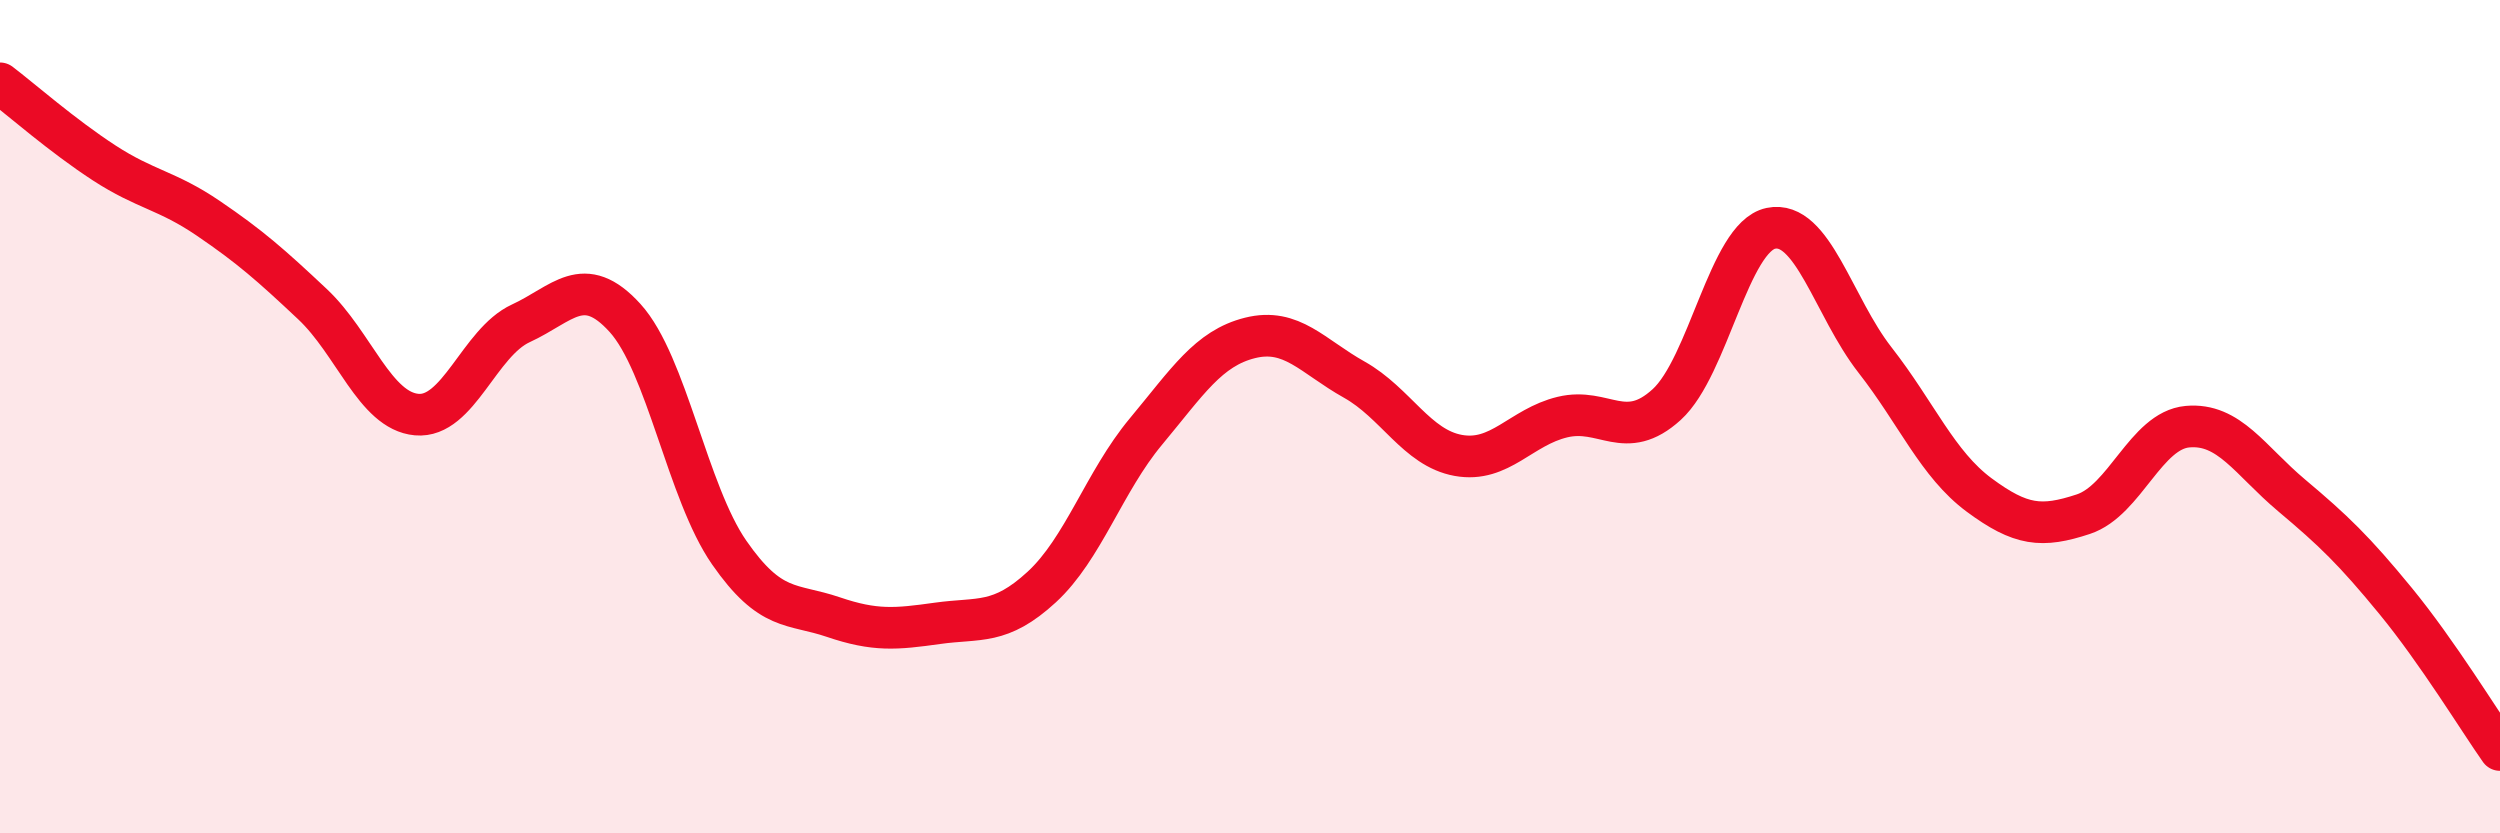
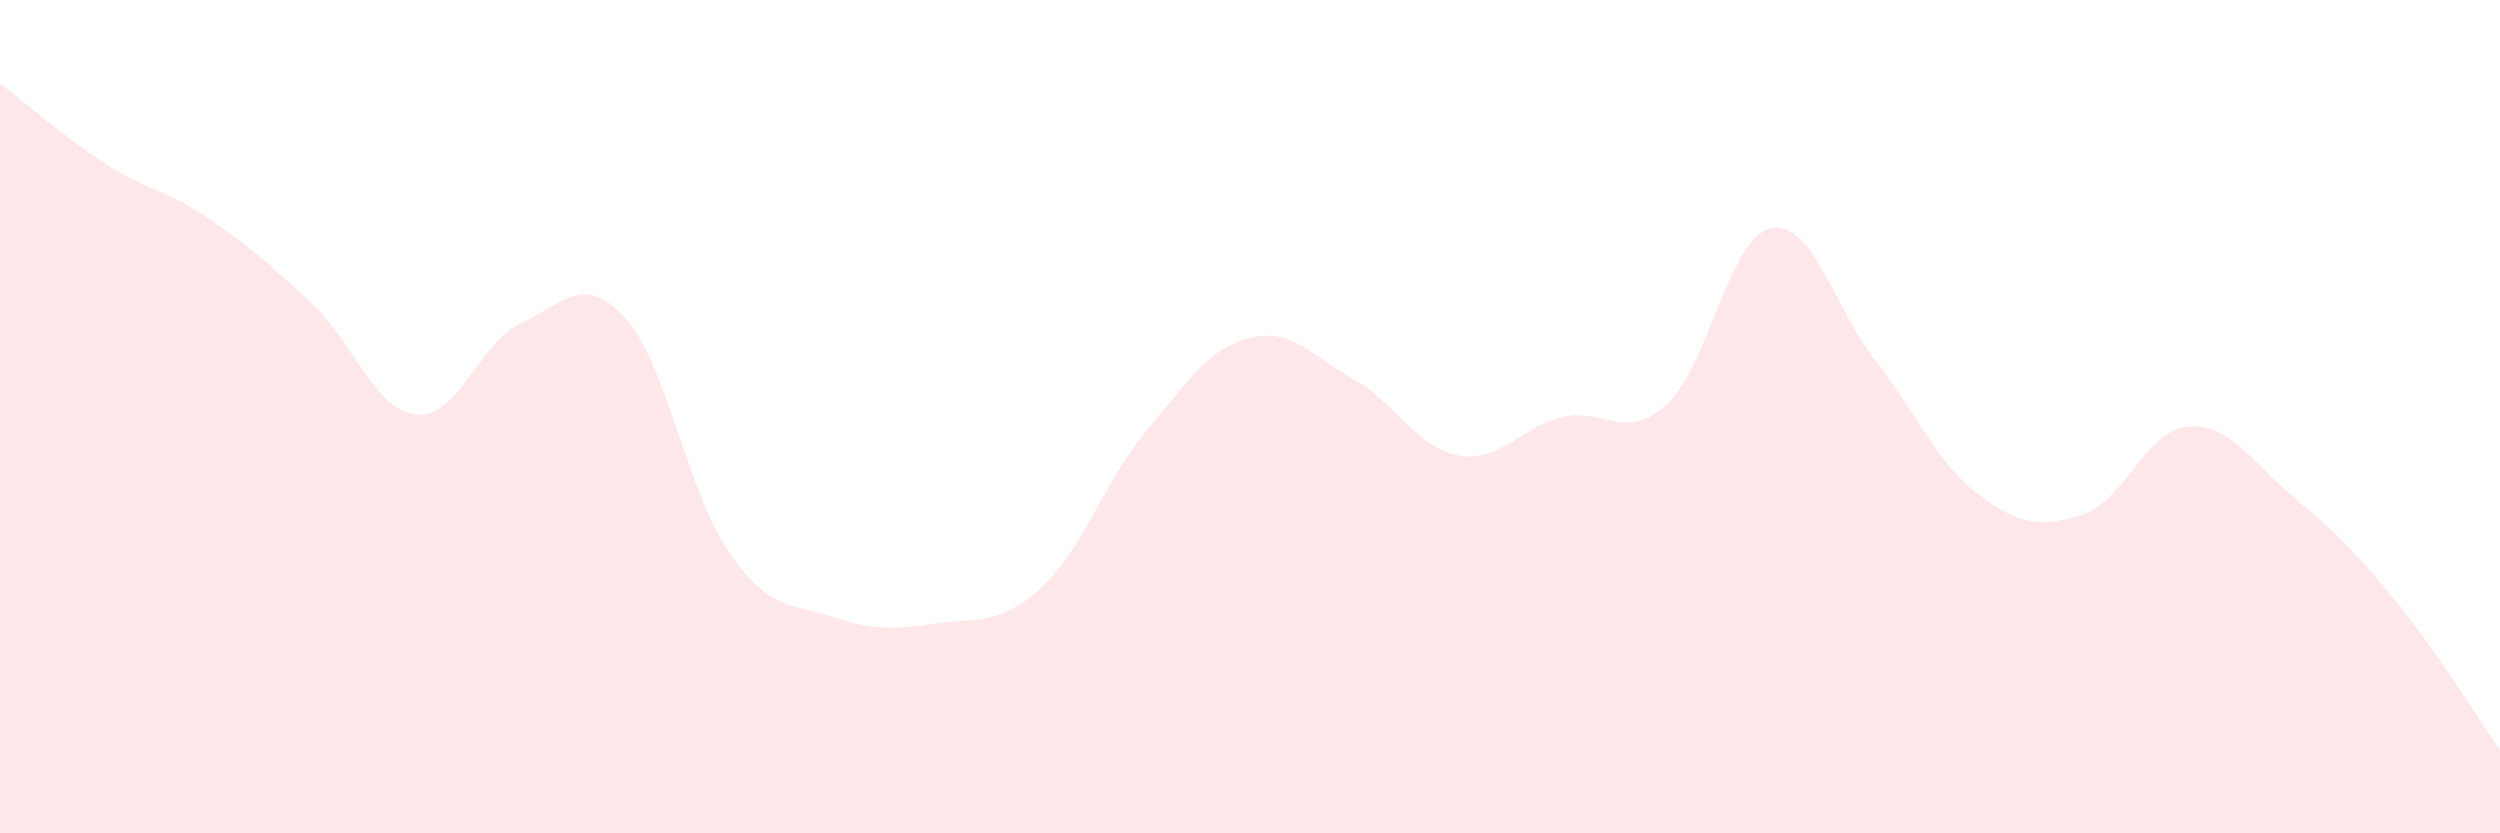
<svg xmlns="http://www.w3.org/2000/svg" width="60" height="20" viewBox="0 0 60 20">
  <path d="M 0,2 C 0.5,2.38 1.5,3.26 2.5,3.91 C 3.5,4.56 4,4.56 5,5.24 C 6,5.92 6.5,6.36 7.5,7.3 C 8.5,8.24 9,9.86 10,9.95 C 11,10.04 11.5,8.22 12.5,7.76 C 13.5,7.3 14,6.53 15,7.63 C 16,8.73 16.5,11.82 17.5,13.26 C 18.5,14.7 19,14.47 20,14.81 C 21,15.15 21.5,15.1 22.5,14.96 C 23.5,14.82 24,15.01 25,14.09 C 26,13.17 26.5,11.56 27.5,10.36 C 28.5,9.16 29,8.36 30,8.11 C 31,7.86 31.5,8.55 32.5,9.11 C 33.5,9.67 34,10.75 35,10.93 C 36,11.11 36.5,10.25 37.5,10.01 C 38.5,9.77 39,10.62 40,9.71 C 41,8.8 41.5,5.69 42.5,5.48 C 43.5,5.27 44,7.36 45,8.64 C 46,9.92 46.5,11.14 47.5,11.88 C 48.5,12.62 49,12.67 50,12.34 C 51,12.01 51.5,10.33 52.5,10.24 C 53.5,10.15 54,11.05 55,11.89 C 56,12.73 56.5,13.21 57.5,14.43 C 58.5,15.65 59.5,17.29 60,18L60 20L0 20Z" fill="#EB0A25" opacity="0.1" stroke-linecap="round" stroke-linejoin="round" />
-   <path d="M 0,2 C 0.5,2.38 1.5,3.26 2.5,3.91 C 3.5,4.56 4,4.56 5,5.24 C 6,5.92 6.5,6.36 7.5,7.3 C 8.5,8.24 9,9.86 10,9.95 C 11,10.04 11.5,8.22 12.5,7.76 C 13.5,7.3 14,6.53 15,7.63 C 16,8.73 16.5,11.82 17.5,13.26 C 18.5,14.7 19,14.47 20,14.81 C 21,15.15 21.5,15.1 22.5,14.96 C 23.5,14.82 24,15.01 25,14.09 C 26,13.17 26.5,11.56 27.5,10.36 C 28.5,9.16 29,8.36 30,8.11 C 31,7.86 31.5,8.55 32.5,9.11 C 33.5,9.67 34,10.75 35,10.93 C 36,11.11 36.5,10.25 37.5,10.01 C 38.5,9.77 39,10.62 40,9.71 C 41,8.8 41.5,5.69 42.5,5.48 C 43.5,5.27 44,7.36 45,8.64 C 46,9.92 46.5,11.14 47.5,11.88 C 48.5,12.62 49,12.67 50,12.34 C 51,12.01 51.5,10.33 52.5,10.24 C 53.5,10.15 54,11.05 55,11.89 C 56,12.73 56.5,13.21 57.5,14.43 C 58.5,15.65 59.5,17.29 60,18" stroke="#EB0A25" stroke-width="1" fill="none" stroke-linecap="round" stroke-linejoin="round" />
</svg>